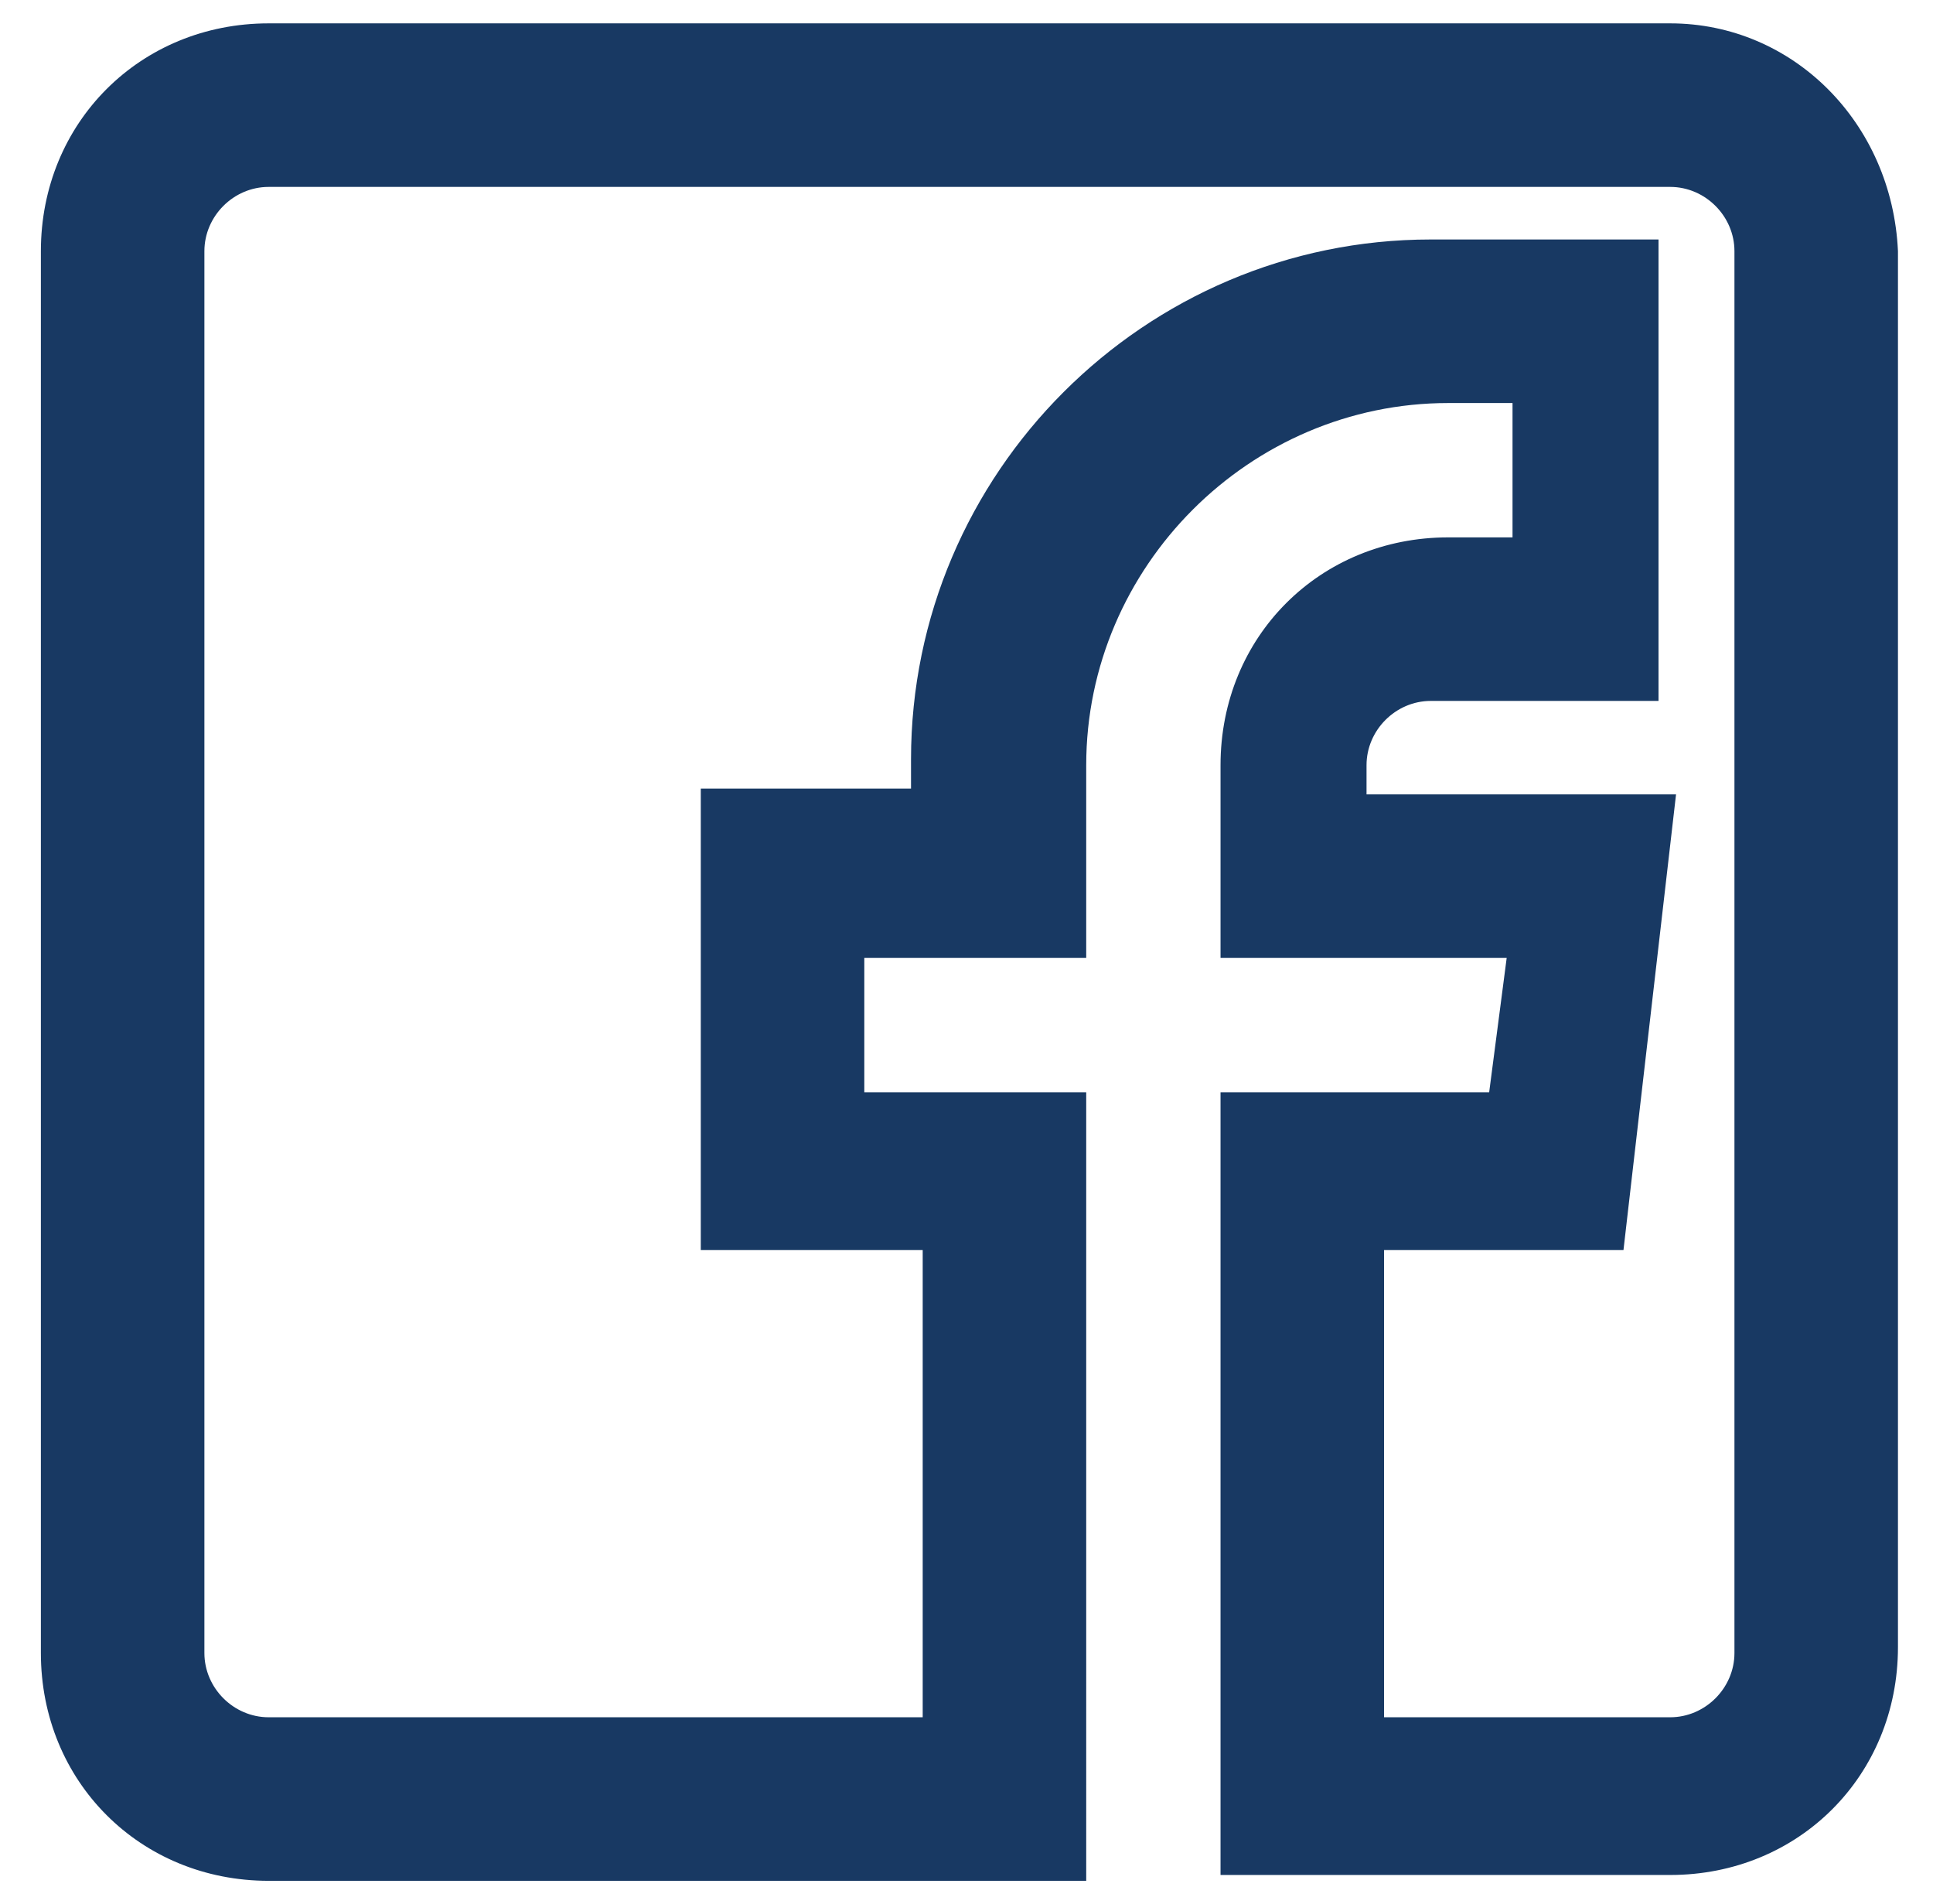
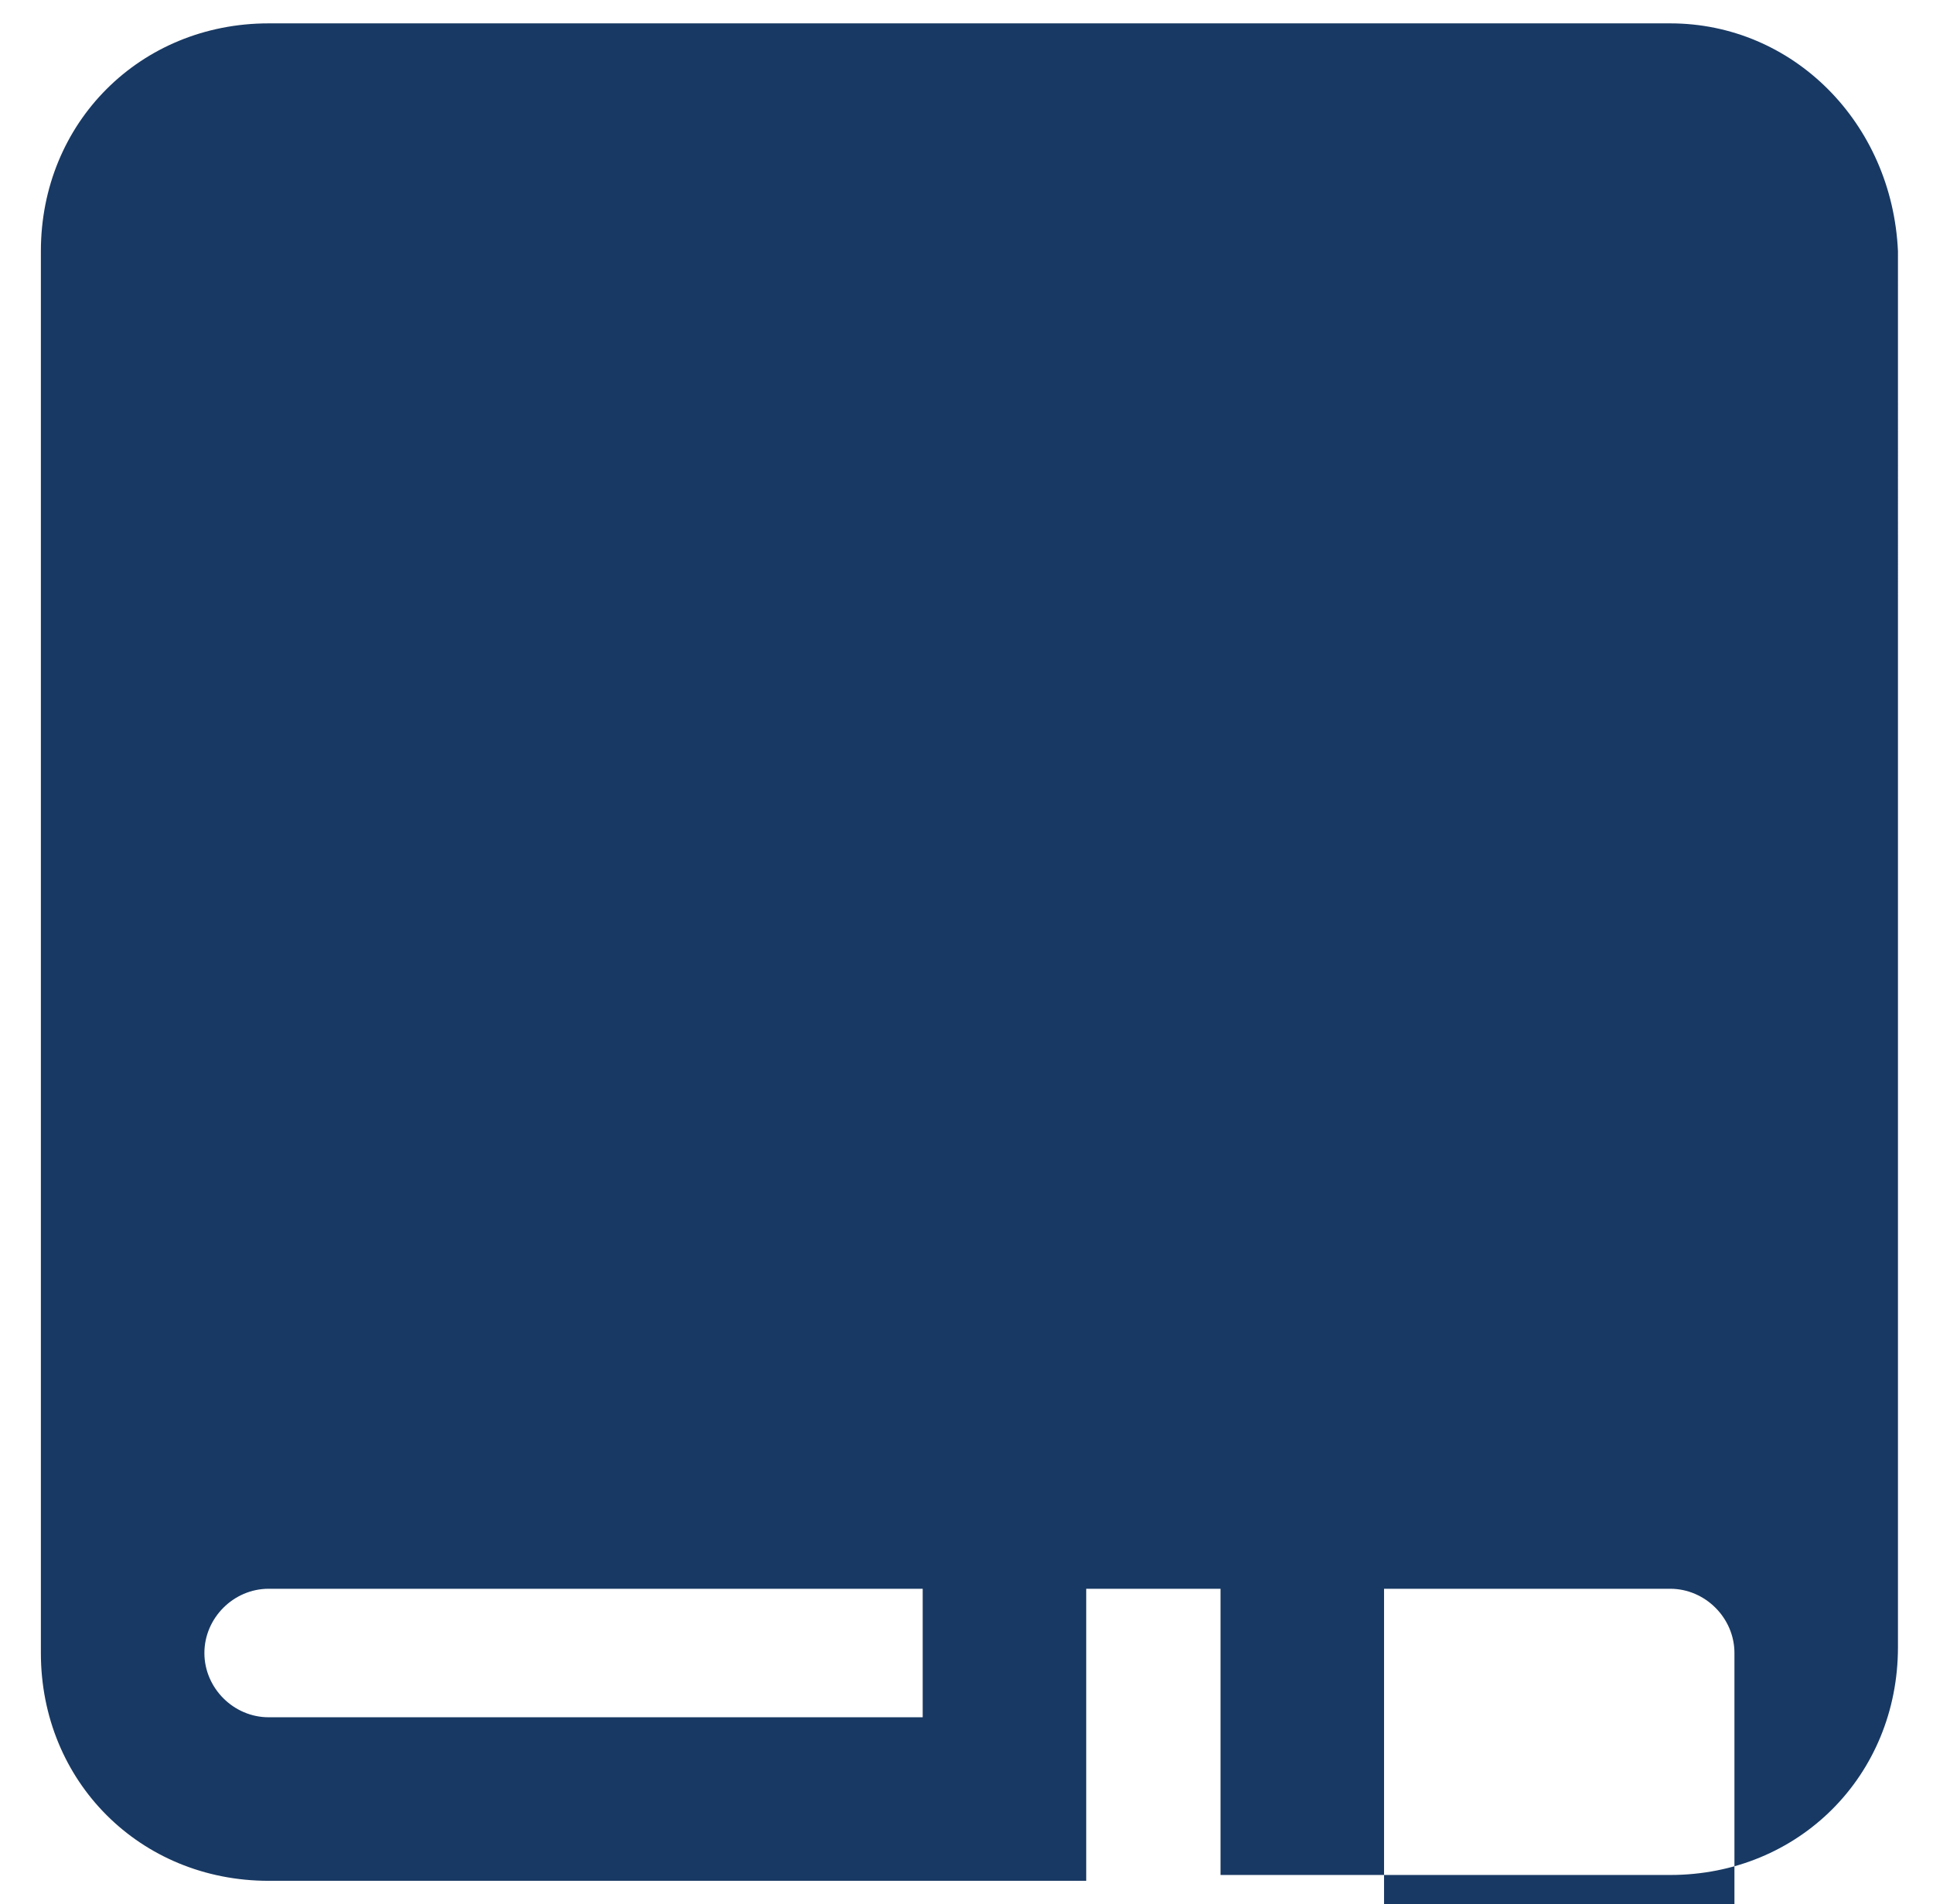
<svg xmlns="http://www.w3.org/2000/svg" version="1.1" id="Gruppe_525" x="0px" y="0px" viewBox="0 0 33.1 32.6" style="enable-background:new 0 0 33.1 32.6;" xml:space="preserve">
  <style type="text/css">
	.st0{fill:#183963;}
</style>
-   <path class="st0" d="M32.5,4.3c-0.1-2.2-1.8-3.9-3.9-3.9h-24c-2.2,0-3.9,1.7-3.9,3.9v24c0,2.2,1.7,3.9,3.9,3.9h14V18.7h-3.8v-2.3  h3.8v-3.3c0-3.4,2.8-6.2,6.2-6.2h1.1v2.3h-1.1c-2.2,0-3.9,1.7-3.9,3.9v3.3h4.9l-0.3,2.3h-4.6v13.4h7.7c2.2,0,3.9-1.7,3.9-3.9  L32.5,4.3z M23.6,21.4h4.2l0.9-7.8h-5.3v-0.5c0-0.6,0.5-1.1,1.1-1.1h3.9V4.1h-3.9c-4.9,0-8.9,4-8.9,8.9v0.5H12v7.9h3.8v8H4.6  c-0.6,0-1.1-0.5-1.1-1.1v-24c0-0.6,0.5-1.1,1.1-1.1h24c0.6,0,1.1,0.5,1.1,1.1v24c0,0.6-0.5,1.1-1.1,1.1h-4.9V21.4z" />
+   <path class="st0" d="M32.5,4.3c-0.1-2.2-1.8-3.9-3.9-3.9h-24c-2.2,0-3.9,1.7-3.9,3.9v24c0,2.2,1.7,3.9,3.9,3.9h14V18.7h-3.8v-2.3  h3.8v-3.3c0-3.4,2.8-6.2,6.2-6.2h1.1v2.3h-1.1c-2.2,0-3.9,1.7-3.9,3.9v3.3h4.9l-0.3,2.3h-4.6v13.4h7.7c2.2,0,3.9-1.7,3.9-3.9  L32.5,4.3z M23.6,21.4h4.2l0.9-7.8h-5.3v-0.5c0-0.6,0.5-1.1,1.1-1.1h3.9V4.1h-3.9c-4.9,0-8.9,4-8.9,8.9v0.5H12v7.9h3.8v8H4.6  c-0.6,0-1.1-0.5-1.1-1.1c0-0.6,0.5-1.1,1.1-1.1h24c0.6,0,1.1,0.5,1.1,1.1v24c0,0.6-0.5,1.1-1.1,1.1h-4.9V21.4z" />
</svg>